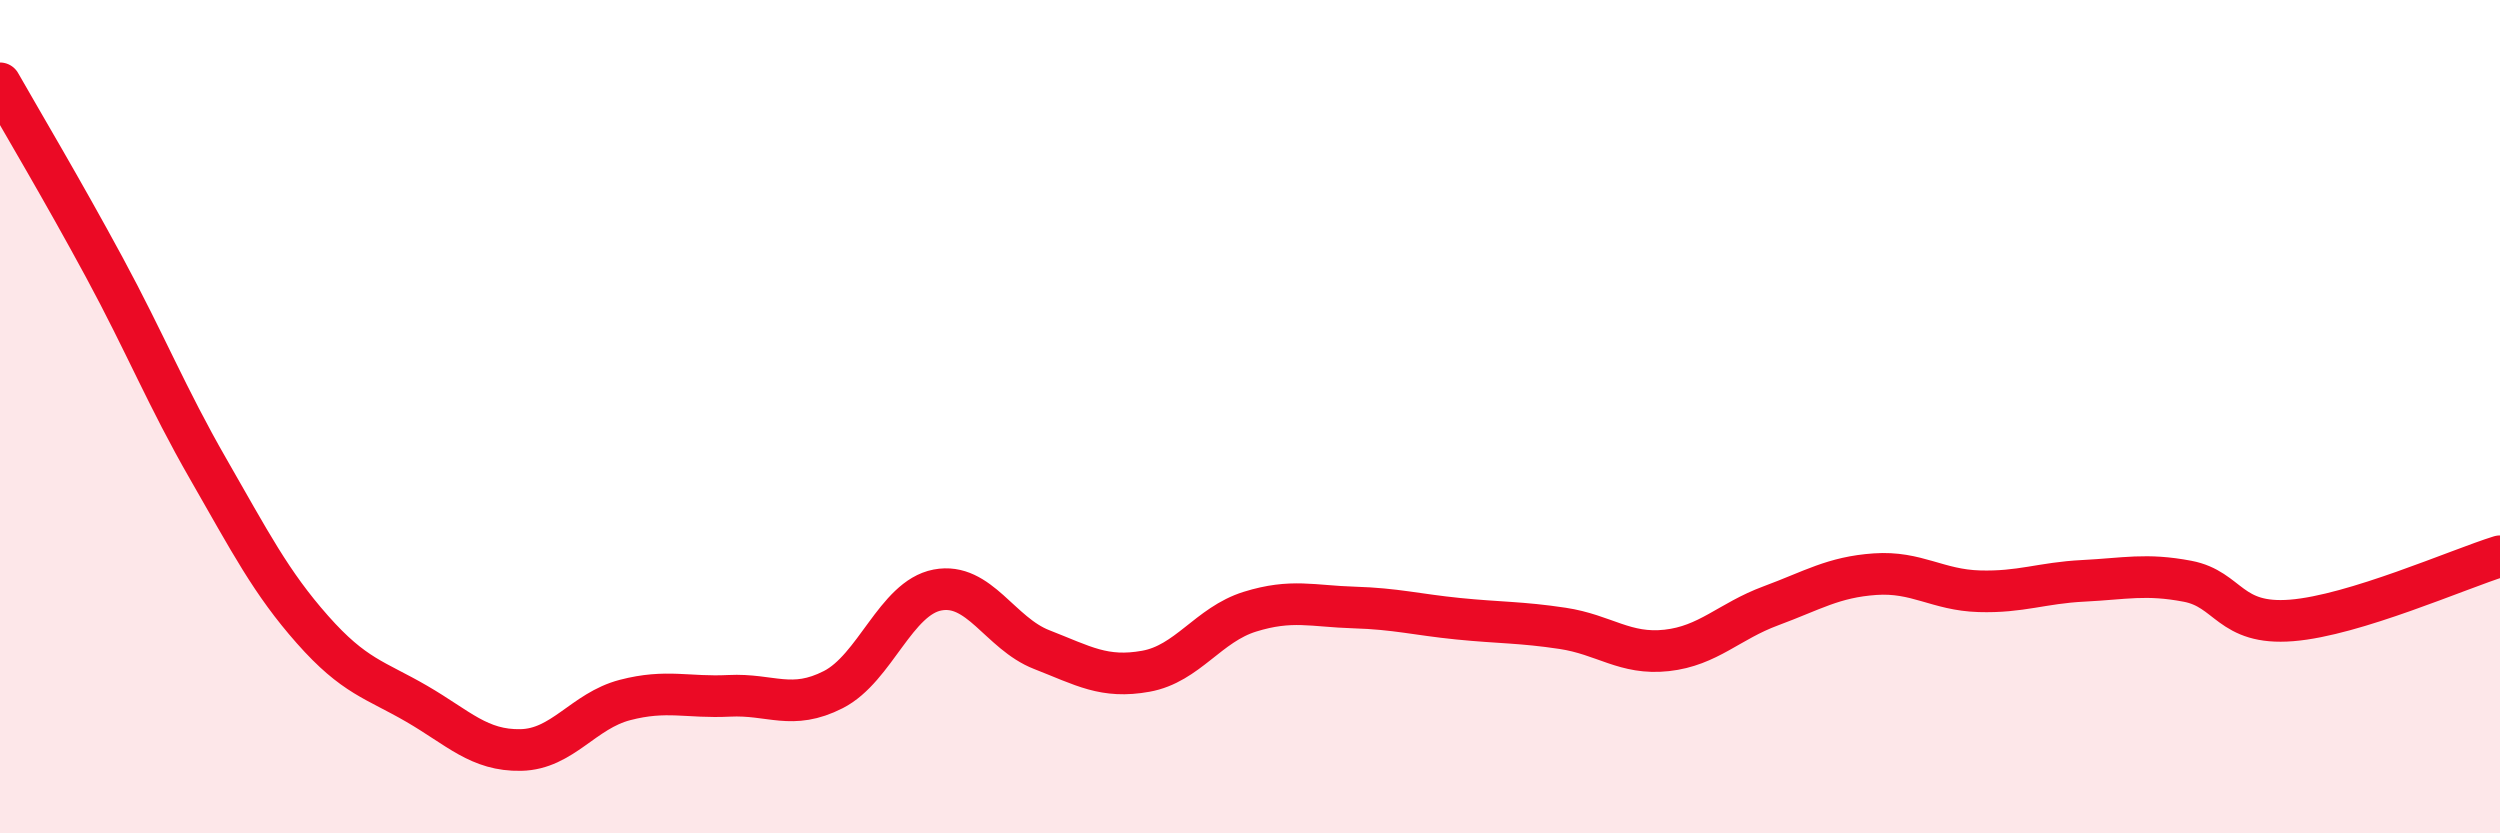
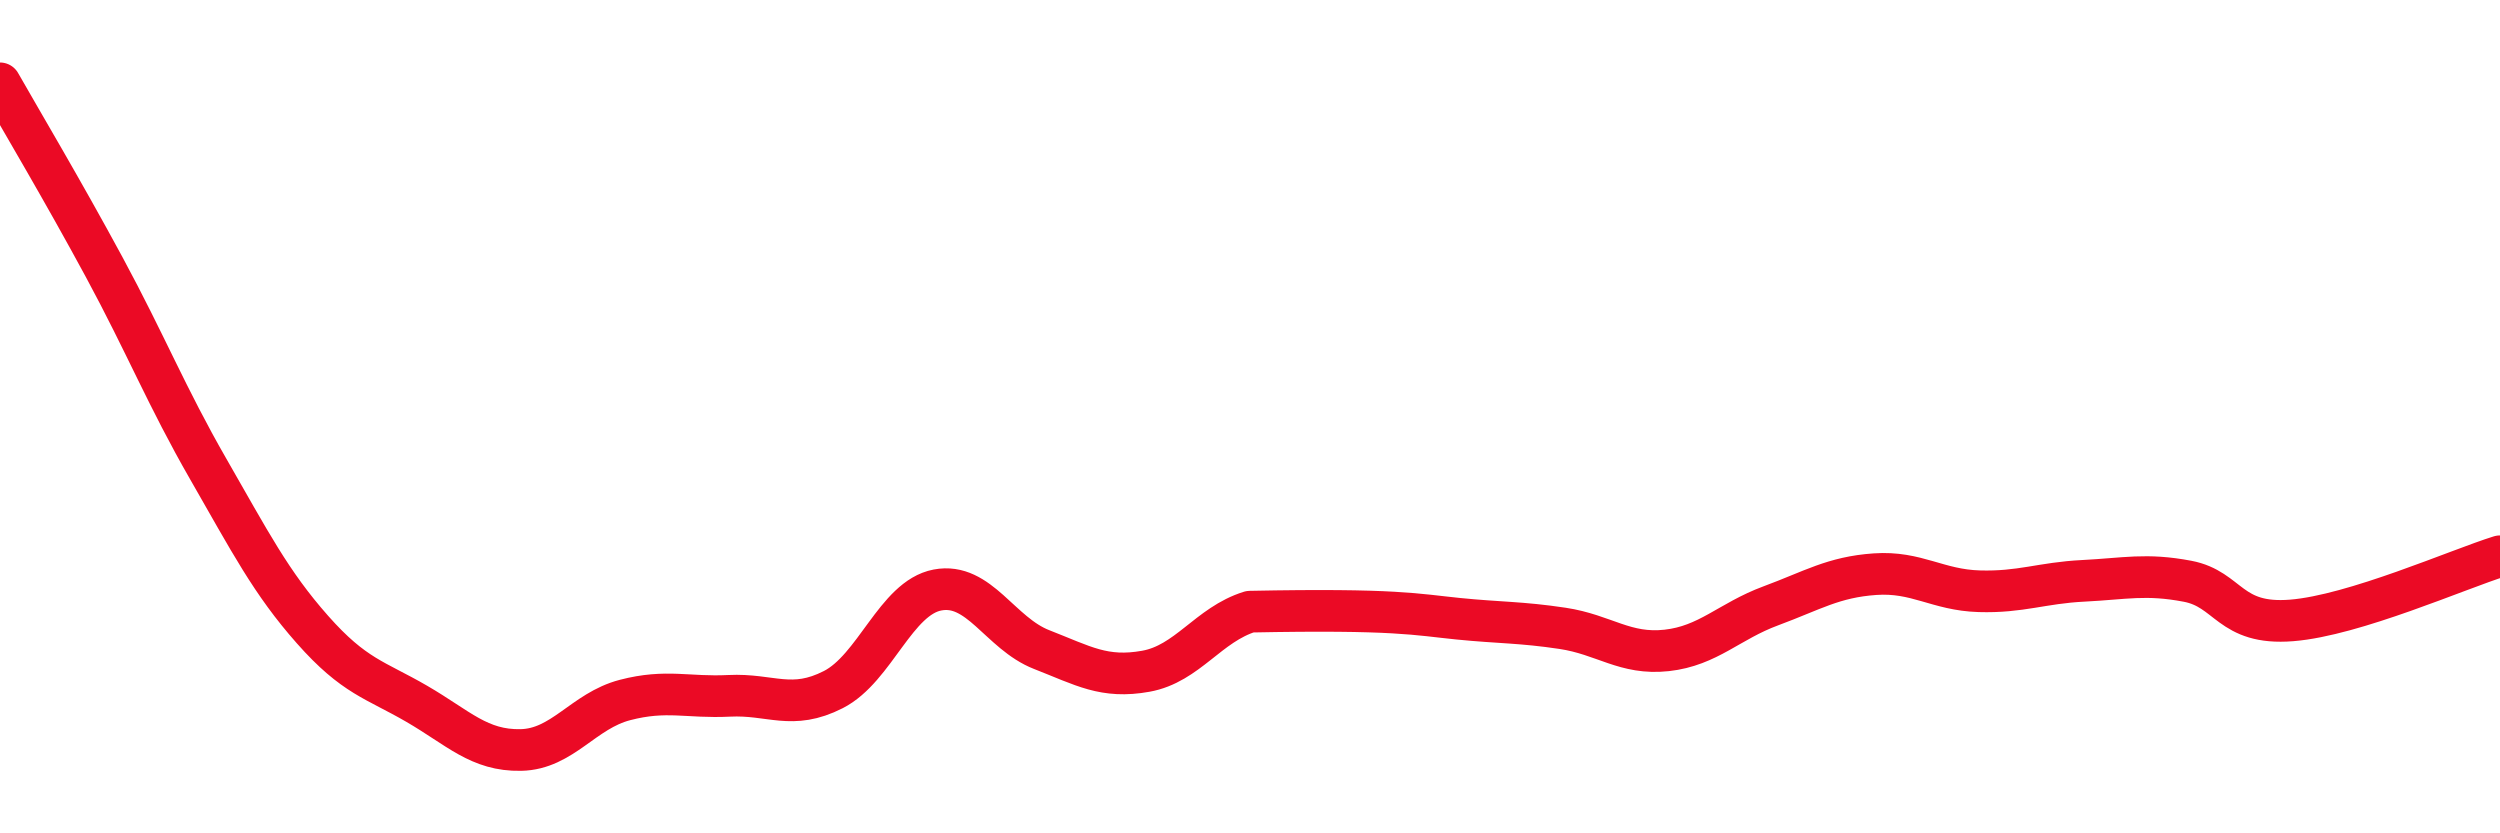
<svg xmlns="http://www.w3.org/2000/svg" width="60" height="20" viewBox="0 0 60 20">
-   <path d="M 0,2 C 0.5,2.88 1.5,4.56 2.5,6.41 C 3.5,8.26 4,9.52 5,11.26 C 6,13 6.5,13.98 7.5,15.11 C 8.5,16.24 9,16.31 10,16.89 C 11,17.47 11.5,18.02 12.5,18 C 13.5,17.98 14,17.06 15,16.8 C 16,16.54 16.5,16.75 17.5,16.7 C 18.5,16.65 19,17.06 20,16.55 C 21,16.04 21.5,14.35 22.5,14.16 C 23.5,13.97 24,15.2 25,15.59 C 26,15.98 26.5,16.29 27.5,16.11 C 28.5,15.93 29,14.99 30,14.68 C 31,14.37 31.5,14.55 32.5,14.58 C 33.5,14.61 34,14.75 35,14.85 C 36,14.95 36.5,14.93 37.5,15.08 C 38.5,15.23 39,15.72 40,15.61 C 41,15.5 41.5,14.91 42.5,14.54 C 43.5,14.17 44,13.85 45,13.78 C 46,13.71 46.5,14.16 47.5,14.19 C 48.5,14.22 49,13.99 50,13.94 C 51,13.89 51.5,13.76 52.5,13.95 C 53.5,14.14 53.5,15.01 55,14.89 C 56.5,14.77 59,13.66 60,13.35L60 20L0 20Z" fill="#EB0A25" opacity="0.1" stroke-linecap="round" stroke-linejoin="round" />
-   <path d="M 0,2 C 0.5,2.88 1.5,4.56 2.5,6.41 C 3.5,8.26 4,9.52 5,11.26 C 6,13 6.5,13.98 7.5,15.11 C 8.5,16.24 9,16.31 10,16.89 C 11,17.47 11.5,18.02 12.5,18 C 13.5,17.98 14,17.06 15,16.8 C 16,16.54 16.5,16.75 17.5,16.7 C 18.5,16.65 19,17.06 20,16.55 C 21,16.04 21.5,14.35 22.5,14.16 C 23.5,13.97 24,15.2 25,15.59 C 26,15.98 26.5,16.29 27.5,16.11 C 28.5,15.93 29,14.99 30,14.68 C 31,14.37 31.5,14.55 32.5,14.58 C 33.5,14.61 34,14.75 35,14.85 C 36,14.95 36.5,14.93 37.5,15.08 C 38.5,15.23 39,15.72 40,15.61 C 41,15.5 41.5,14.91 42.5,14.54 C 43.5,14.17 44,13.85 45,13.78 C 46,13.71 46.5,14.16 47.5,14.19 C 48.5,14.22 49,13.99 50,13.94 C 51,13.89 51.5,13.76 52.5,13.95 C 53.5,14.14 53.5,15.01 55,14.89 C 56.5,14.77 59,13.66 60,13.35" stroke="#EB0A25" stroke-width="1" fill="none" stroke-linecap="round" stroke-linejoin="round" />
+   <path d="M 0,2 C 0.5,2.88 1.5,4.56 2.5,6.41 C 3.5,8.26 4,9.52 5,11.26 C 6,13 6.5,13.98 7.5,15.11 C 8.5,16.24 9,16.31 10,16.89 C 11,17.47 11.5,18.02 12.5,18 C 13.5,17.98 14,17.06 15,16.8 C 16,16.54 16.5,16.75 17.5,16.7 C 18.5,16.65 19,17.06 20,16.55 C 21,16.04 21.5,14.35 22.5,14.16 C 23.5,13.97 24,15.2 25,15.59 C 26,15.98 26.5,16.29 27.5,16.11 C 28.5,15.93 29,14.99 30,14.68 C 33.5,14.61 34,14.75 35,14.85 C 36,14.95 36.5,14.93 37.5,15.08 C 38.5,15.23 39,15.72 40,15.61 C 41,15.5 41.5,14.91 42.5,14.54 C 43.5,14.17 44,13.85 45,13.78 C 46,13.71 46.5,14.16 47.5,14.19 C 48.5,14.22 49,13.99 50,13.94 C 51,13.89 51.5,13.76 52.5,13.95 C 53.5,14.14 53.5,15.01 55,14.89 C 56.5,14.77 59,13.66 60,13.35" stroke="#EB0A25" stroke-width="1" fill="none" stroke-linecap="round" stroke-linejoin="round" />
</svg>